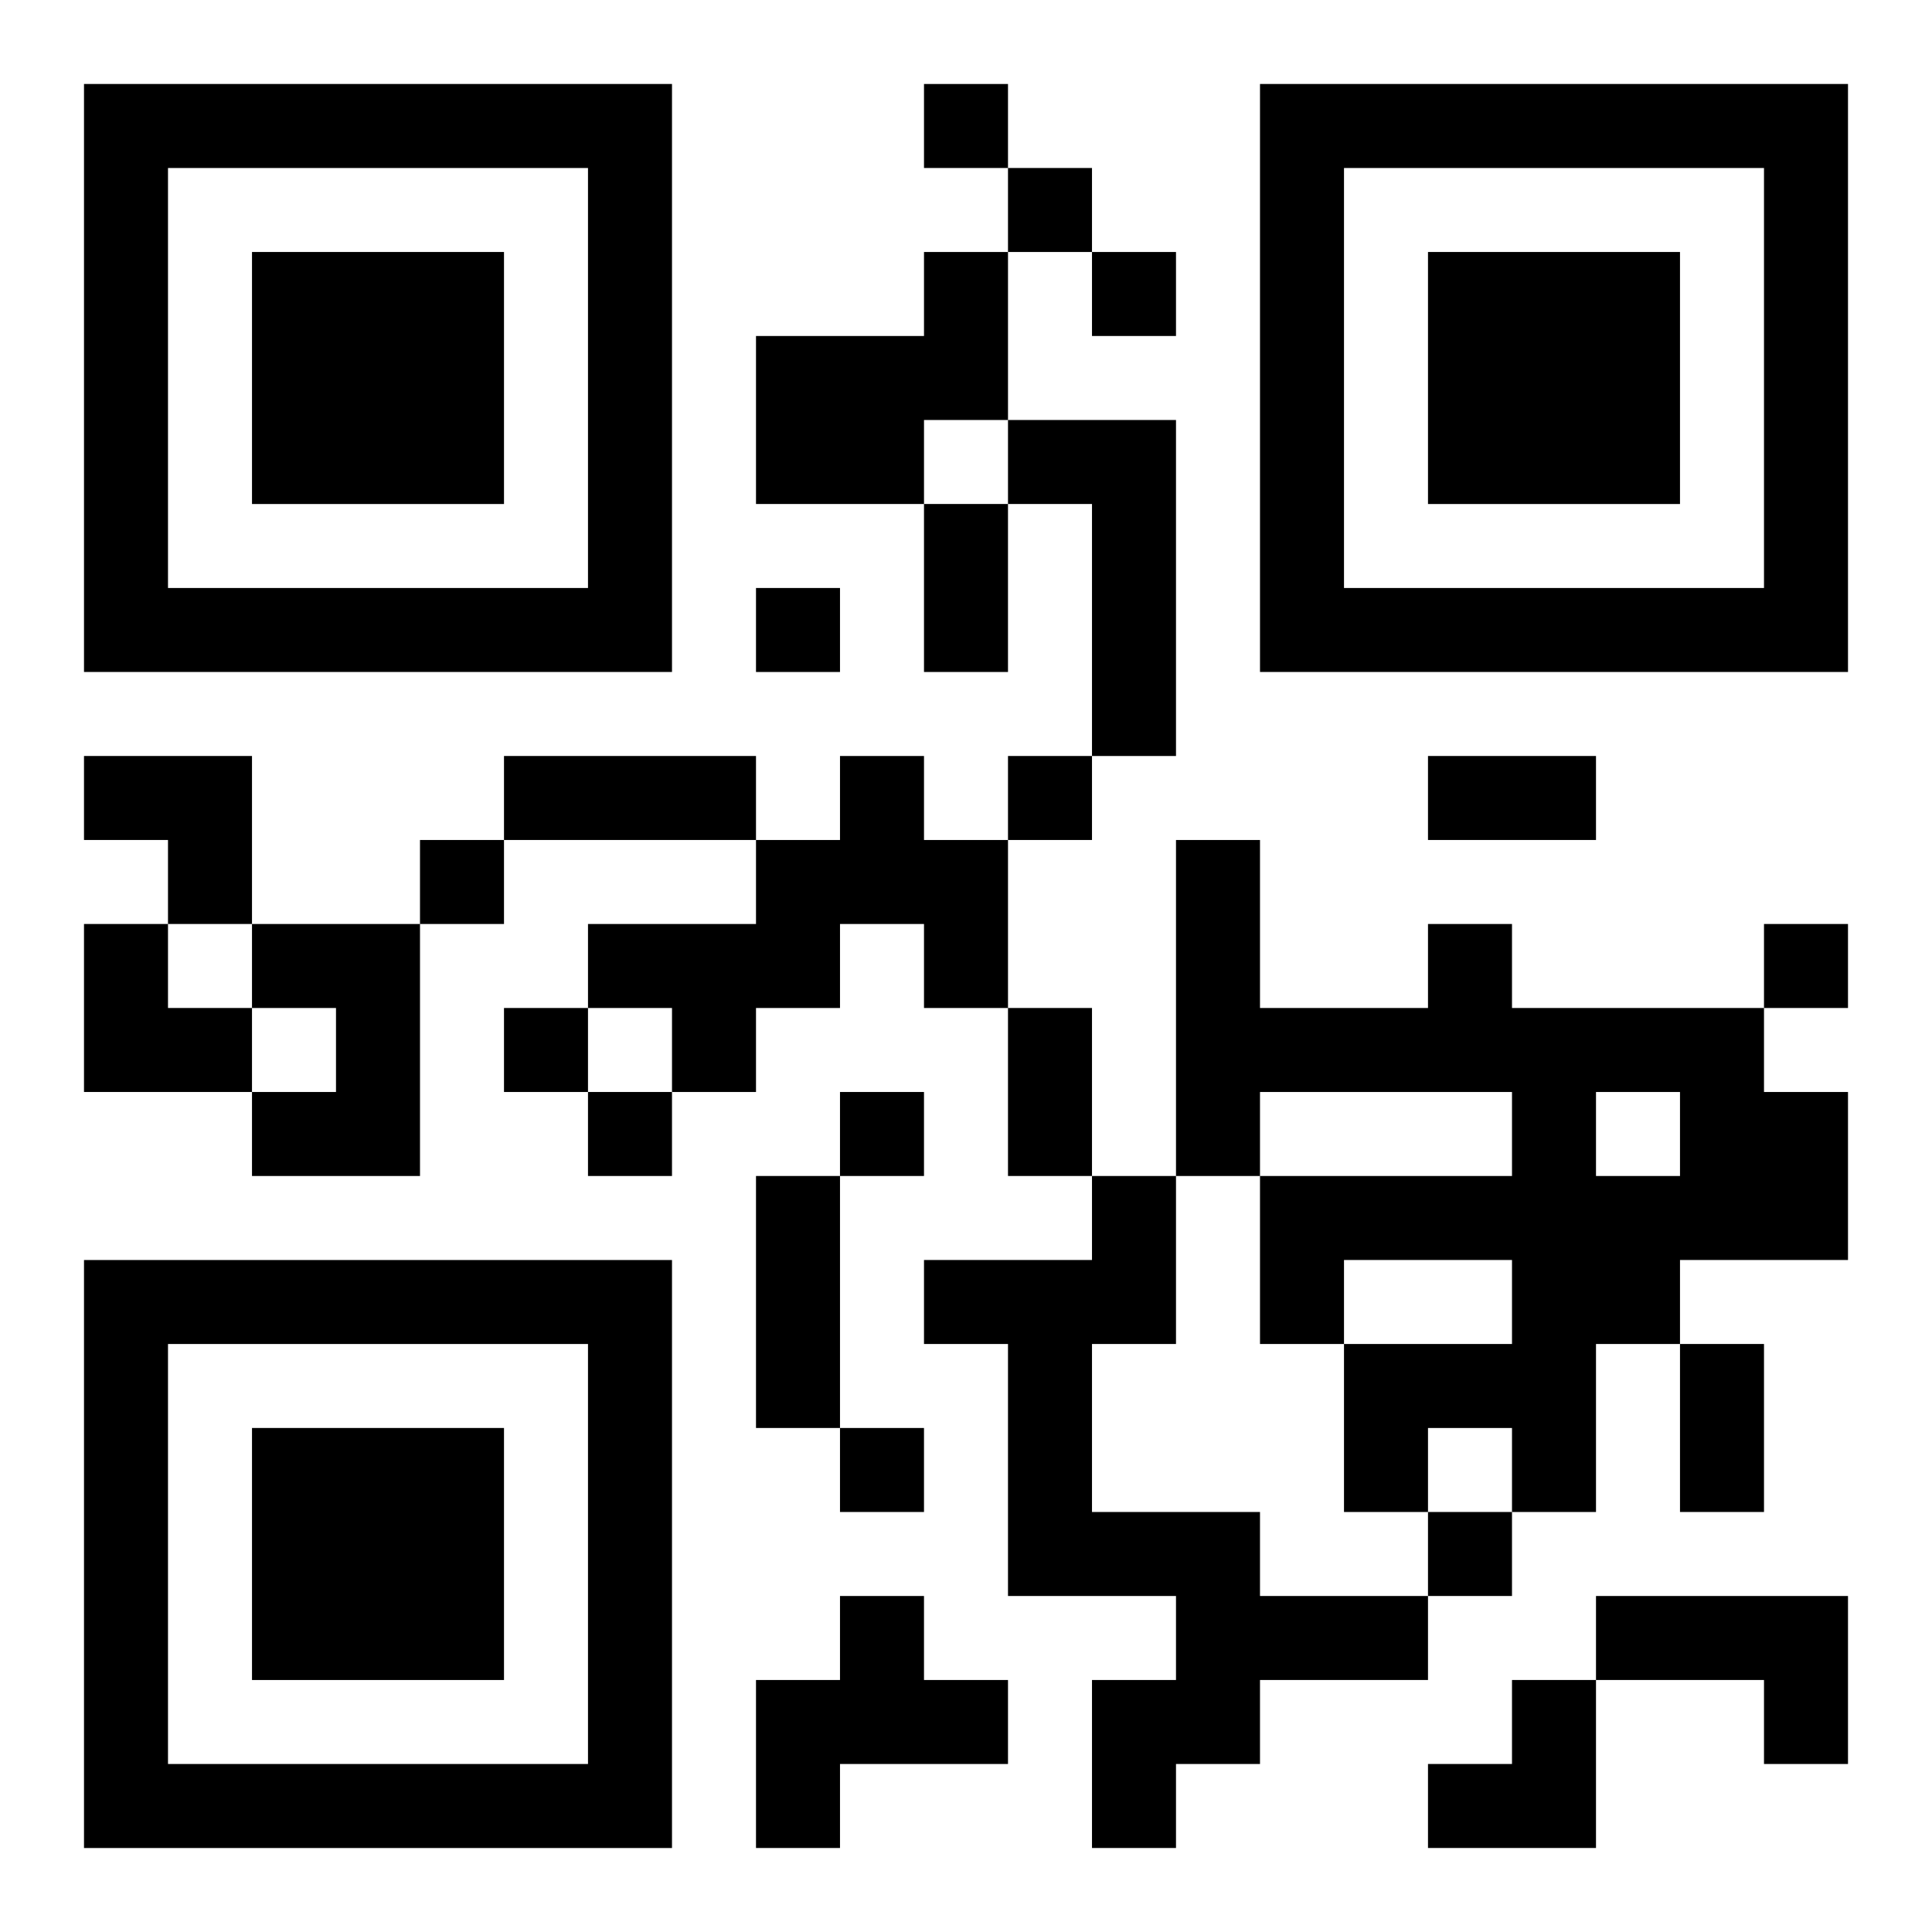
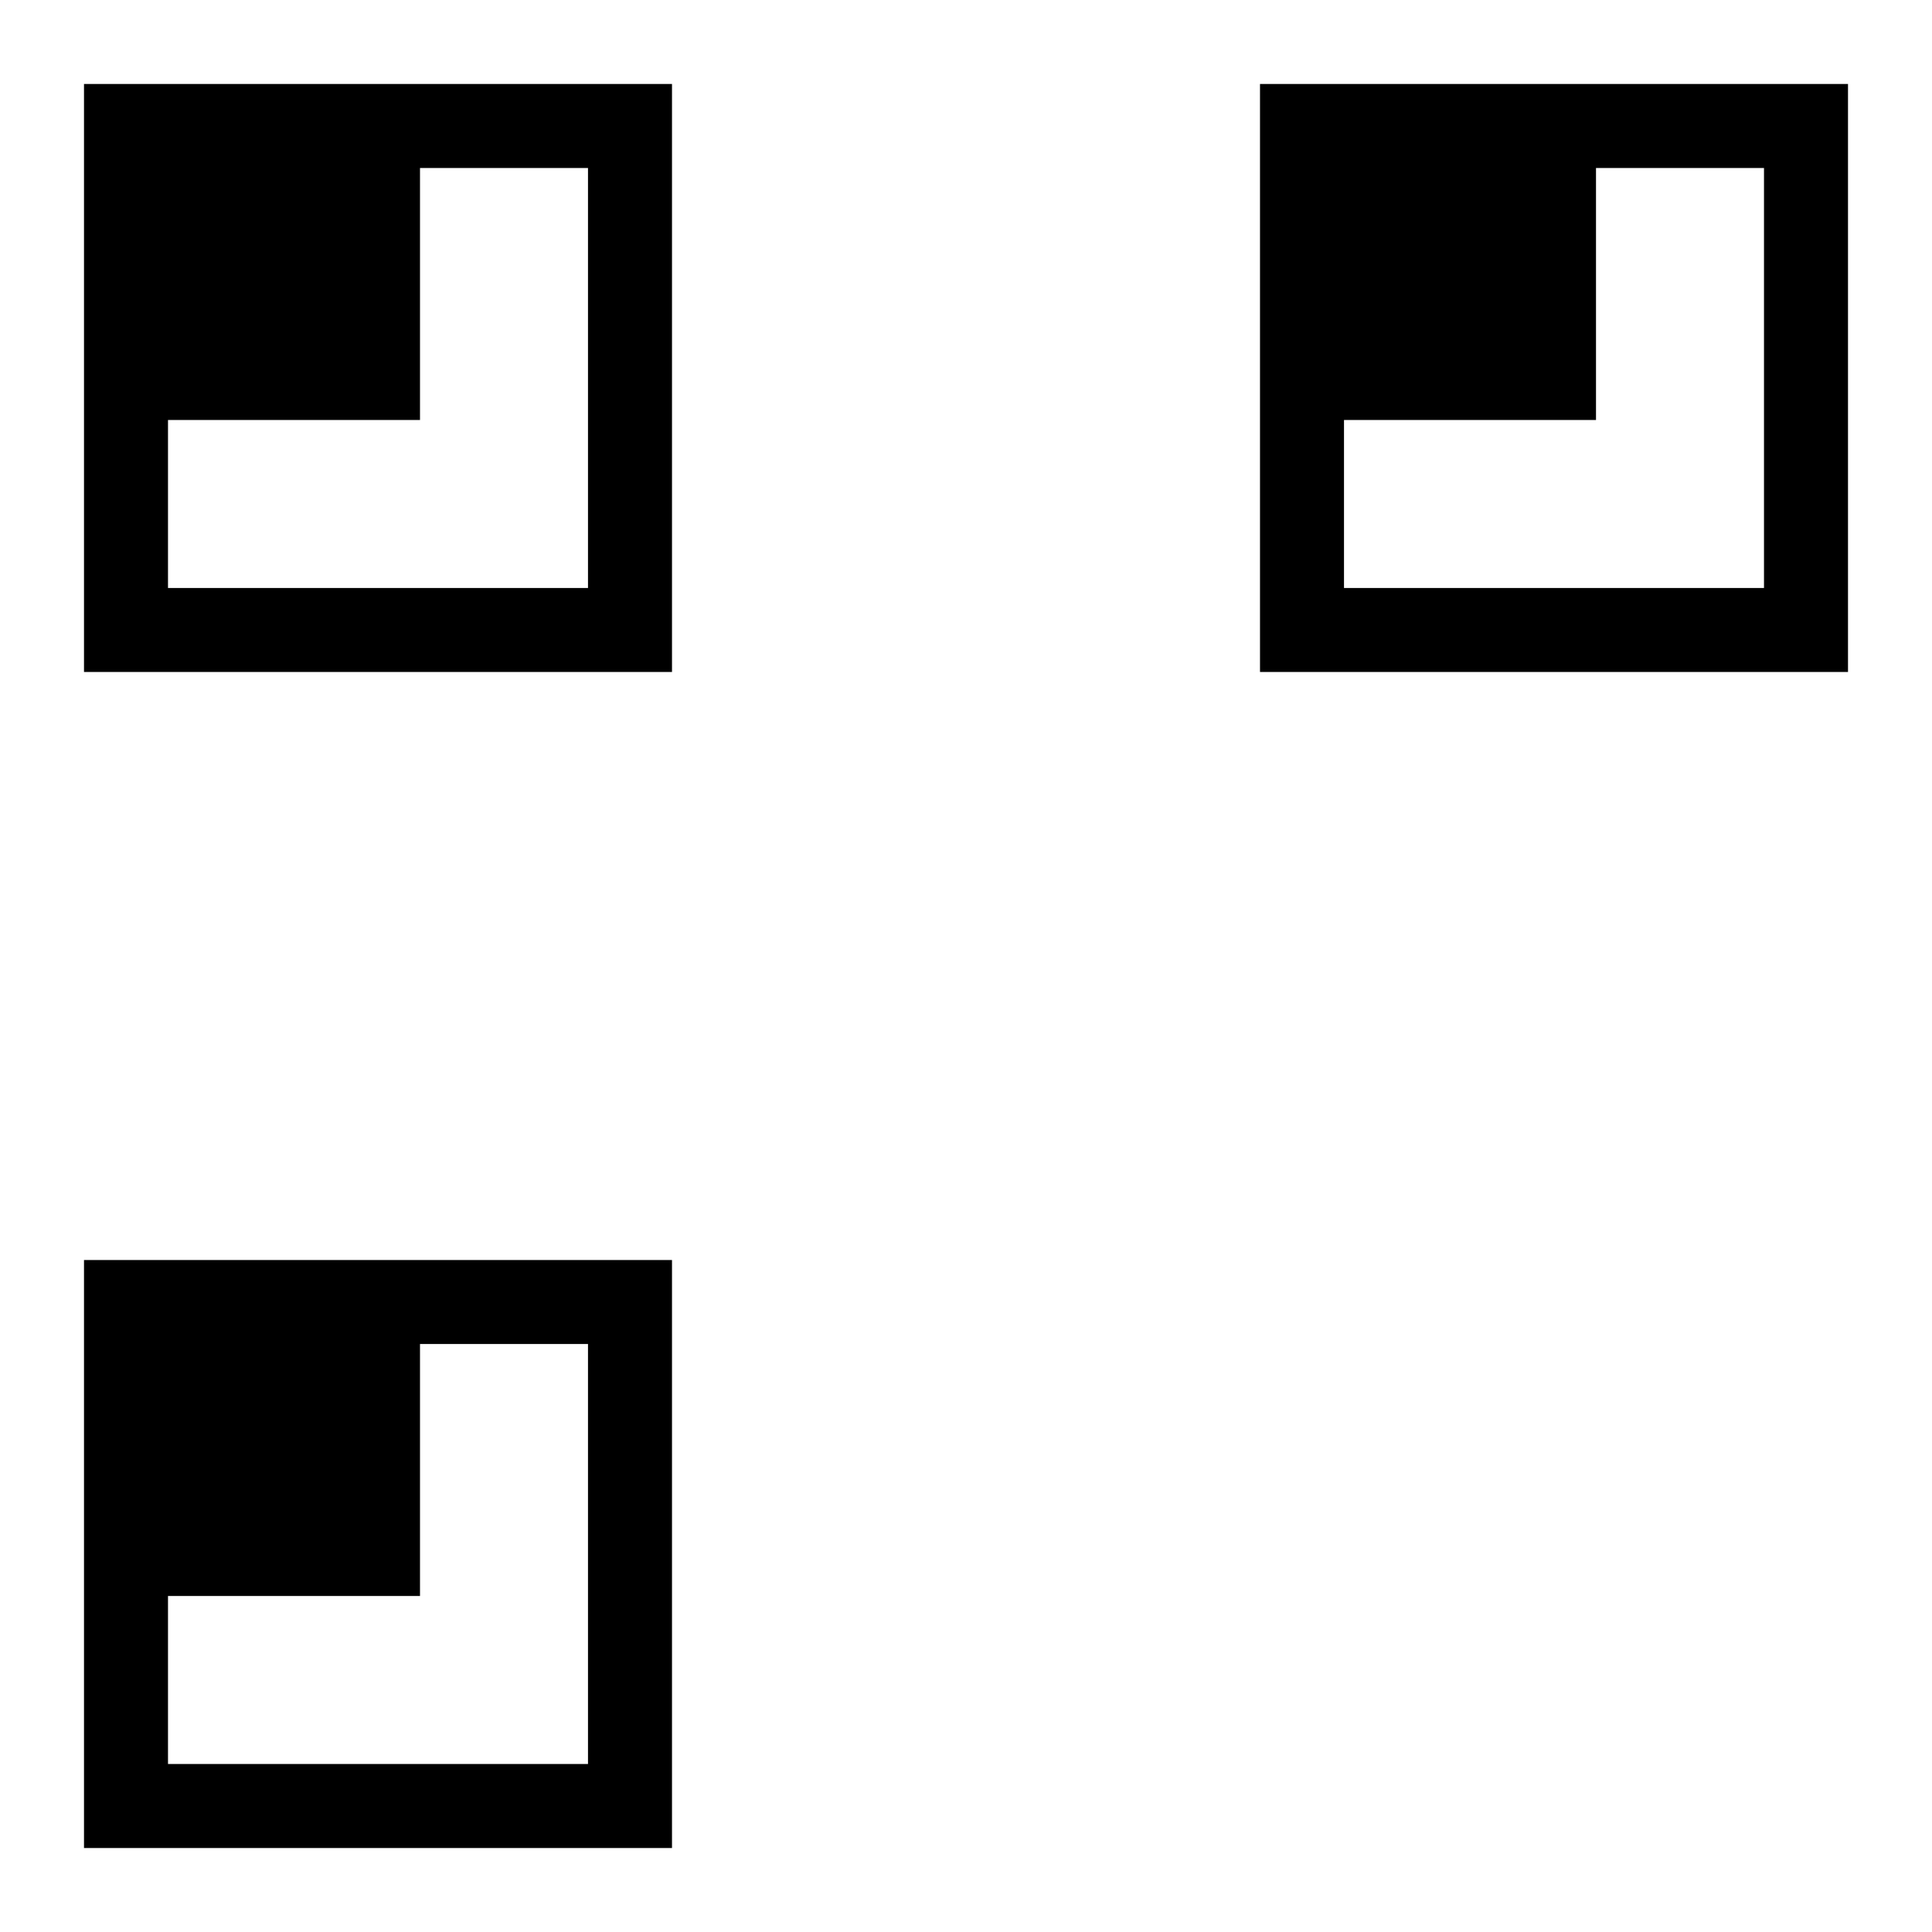
<svg xmlns="http://www.w3.org/2000/svg" xmlns:xlink="http://www.w3.org/1999/xlink" width="250" height="250" baseProfile="full" version="1.1" viewBox="-1 -1 23 23">
  <symbol id="a">
-     <path d="m0 7v7h7v-7h-7zm1 1h5v5h-5v-5zm1 1v3h3v-3h-3z" />
+     <path d="m0 7v7h7v-7h-7zm1 1h5v5h-5v-5zv3h3v-3h-3z" />
  </symbol>
  <use y="-7" xlink:href="#a" />
  <use y="7" xlink:href="#a" />
  <use x="14" y="-7" xlink:href="#a" />
-   <path d="m10 2h1v2h-1v1h-2v-2h2v-1m1 2h2v4h-1v-3h-1v-1m-2 4h1v1h1v2h-1v-1h-1v1h-1v1h-1v-1h-1v-1h2v-1h1v-1m-7 2h2v3h-2v-1h1v-1h-1v-1m14 0h1v1h3v1h1v2h-2v1h-1v2h-1v-1h-1v1h-1v-2h2v-1h-2v1h-1v-2h3v-1h-3v1h-1v-4h1v2h2v-1m2 2v1h1v-1h-1m-6 1h1v2h-1v2h2v1h2v1h-2v1h-1v1h-1v-2h1v-1h-2v-3h-1v-1h2v-1m-3 5h1v1h1v1h-2v1h-1v-2h1v-1m9 0h3v2h-1v-1h-2v-1m-8-18v1h1v-1h-1m1 1v1h1v-1h-1m1 1v1h1v-1h-1m-4 4v1h1v-1h-1m3 2v1h1v-1h-1m-7 1v1h1v-1h-1m16 1v1h1v-1h-1m-15 1v1h1v-1h-1m1 1v1h1v-1h-1m3 0v1h1v-1h-1m0 4v1h1v-1h-1m7 1v1h1v-1h-1m-6-12h1v2h-1v-2m-5 3h3v1h-3v-1m11 0h2v1h-2v-1m-5 3h1v2h-1v-2m-3 2h1v3h-1v-3m11 2h1v2h-1v-2m-19-7h2v2h-1v-1h-1zm0 2h1v1h1v1h-2zm16 9m1 0h1v2h-2v-1h1z" />
</svg>